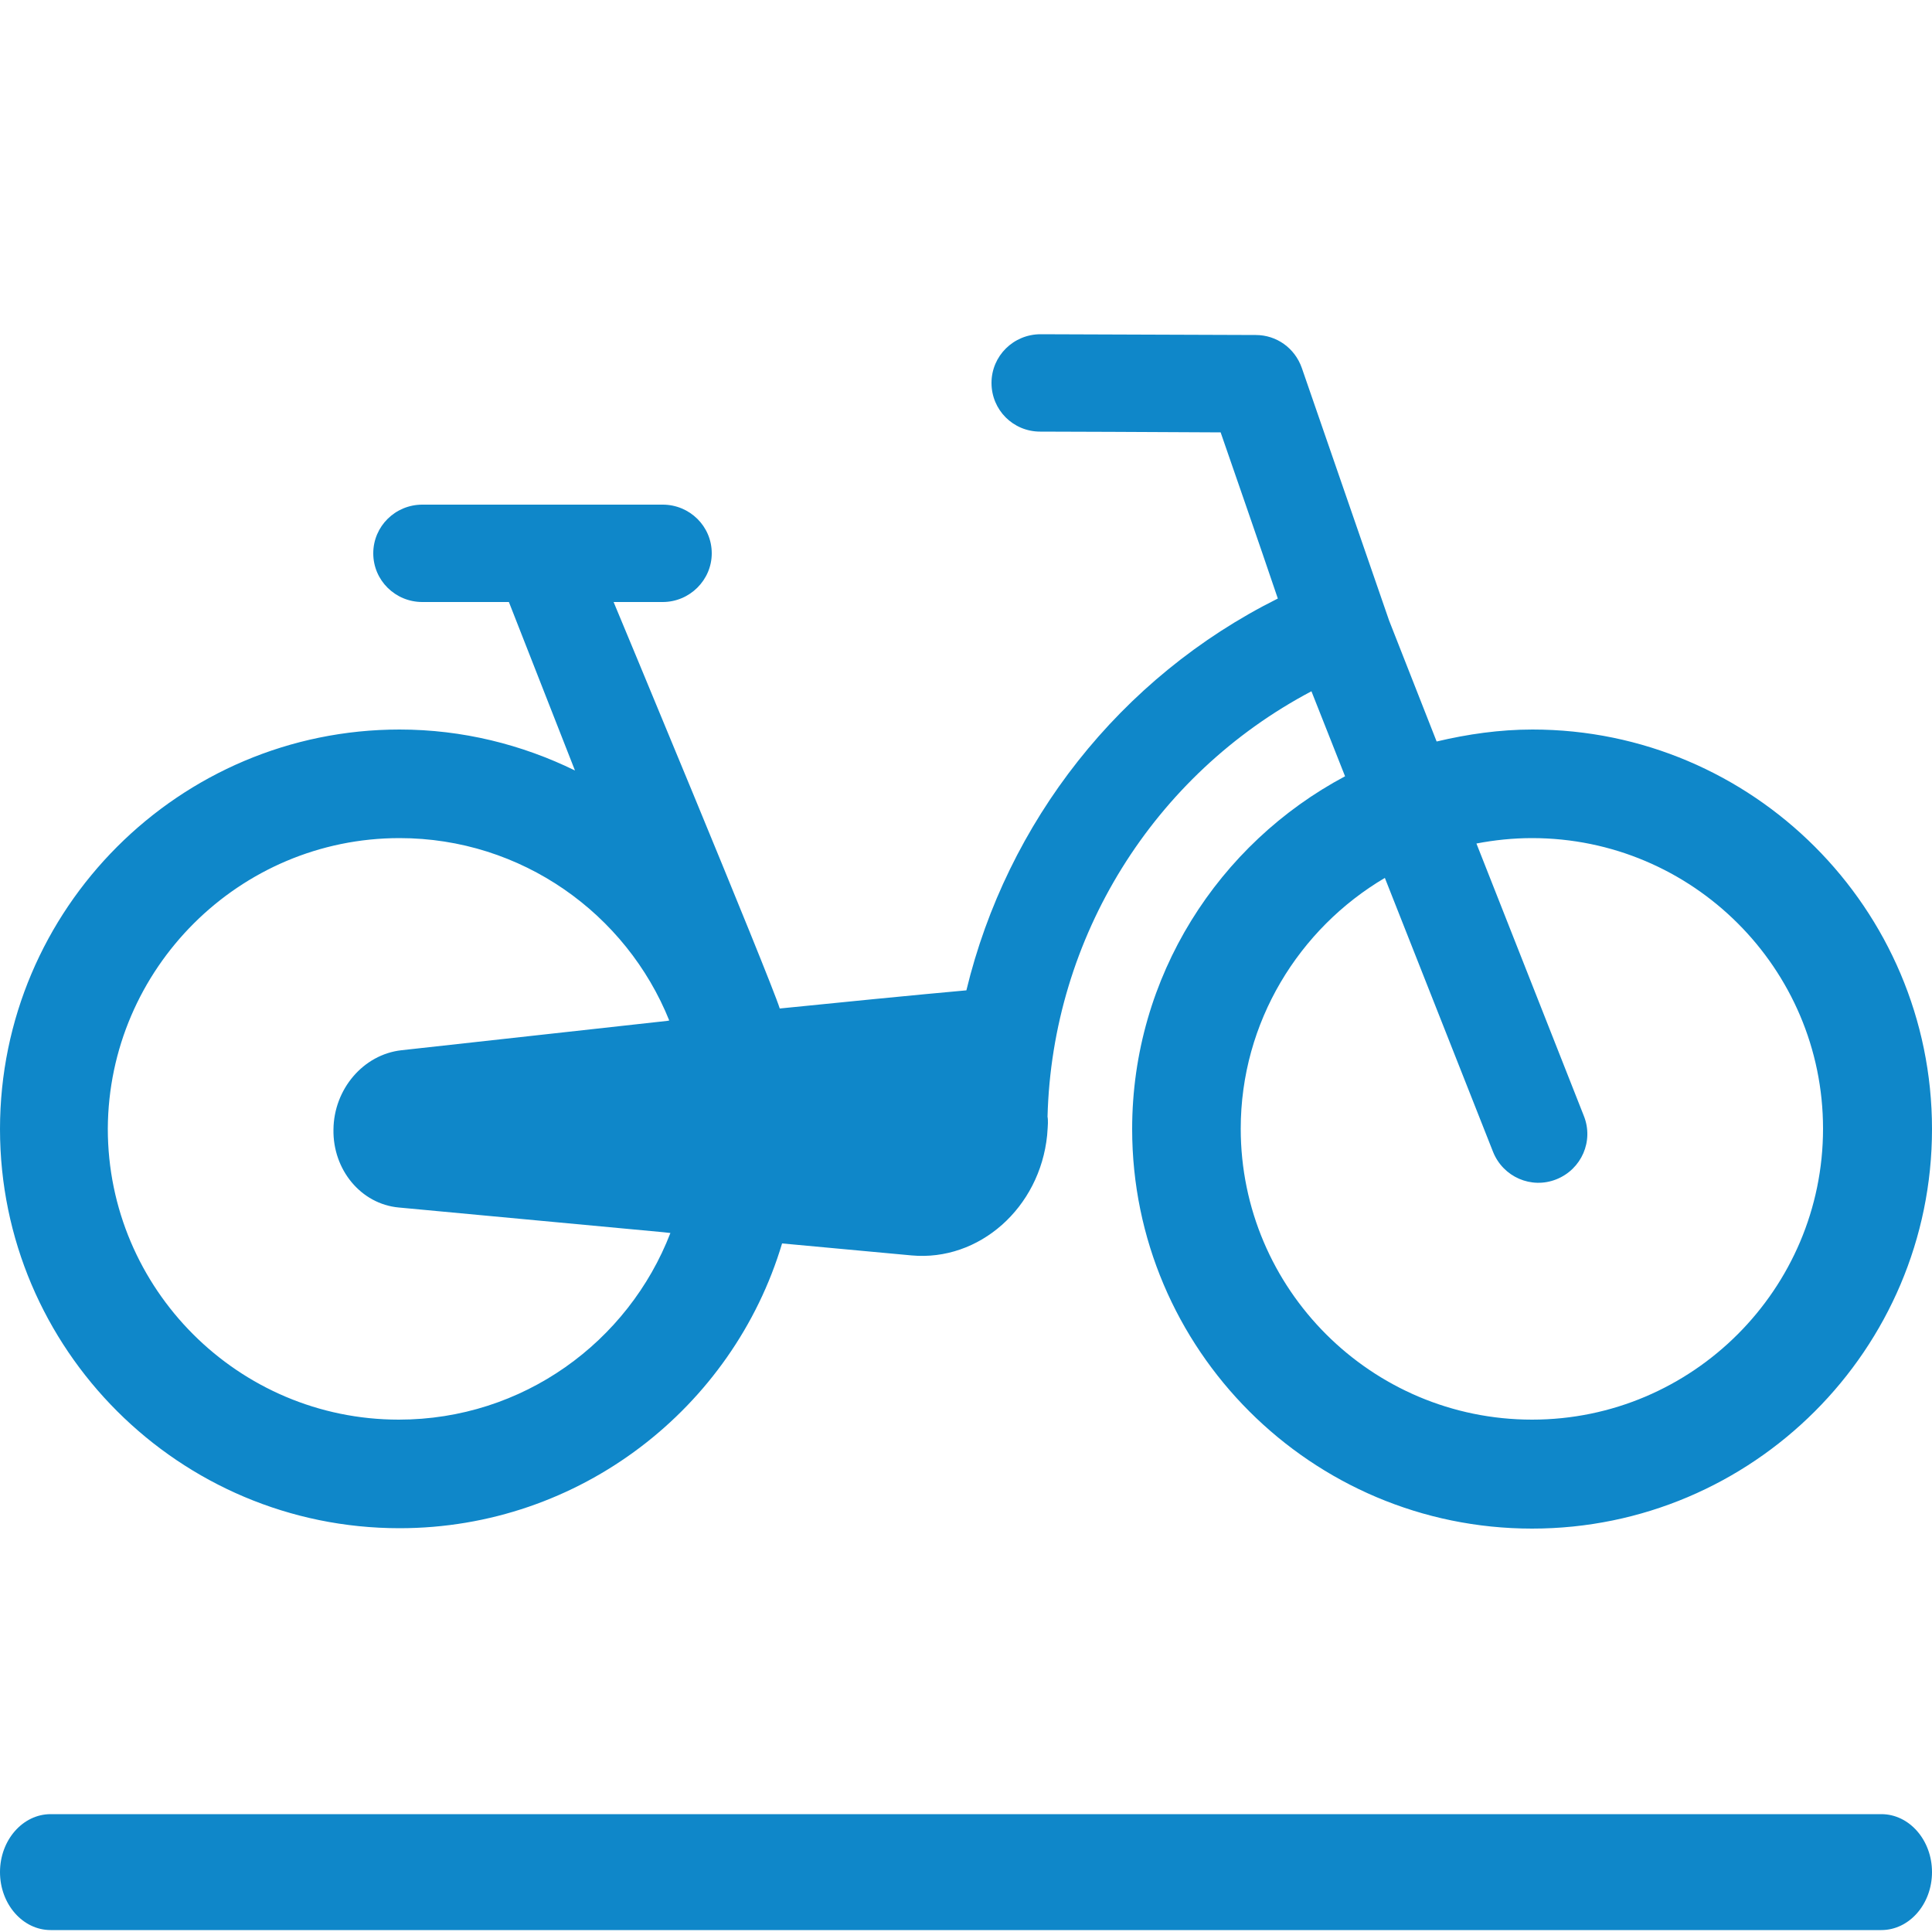
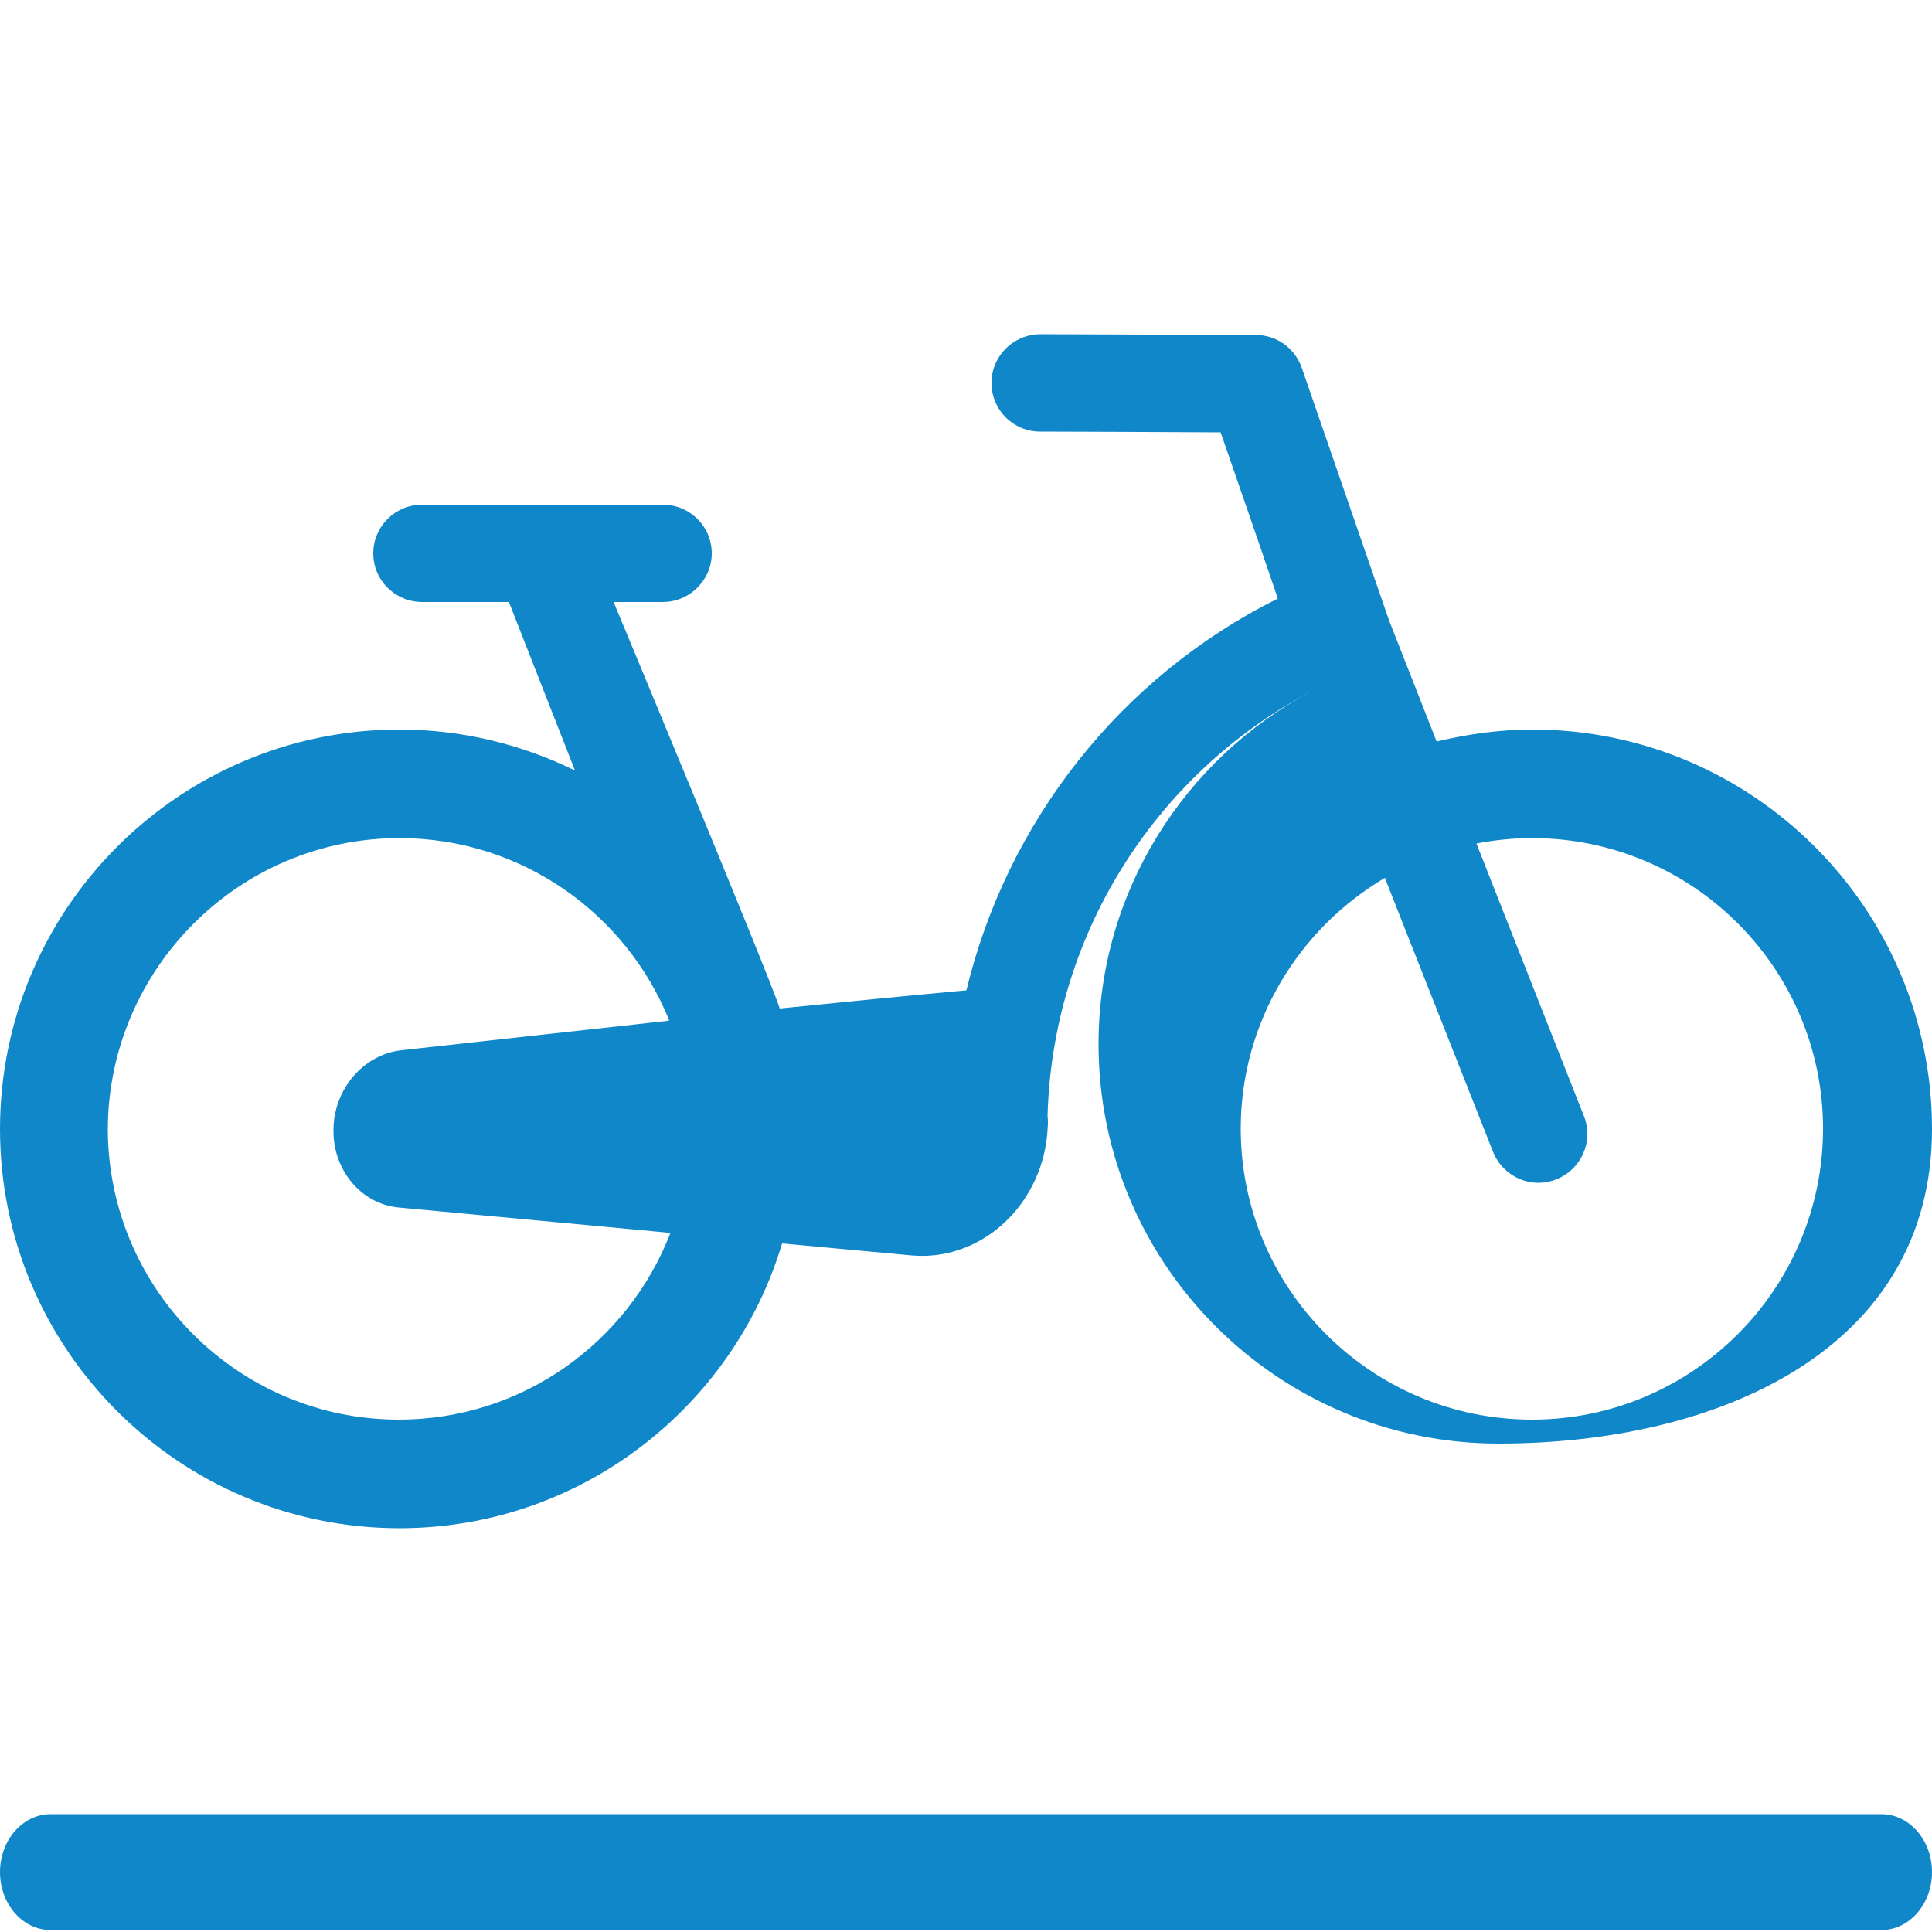
<svg viewBox="0 0 500 500">
-   <path d="M103.4 395.5c46.7 0 86.3-31.2 99-73.7l33.5 3.1c17.5 1.6 33.2-12.3 35.1-31.1.1-1 .2-3.1.2-3.1 0-.6 0-1.2-.1-1.7 1.2-46.4 27.4-88.5 68.3-110.1l8.7 22c-32.7 17.4-55.1 51.8-55.1 91.3 0 57 46.4 103.4 103.5 103.4S500 349.2 500 292.2s-46.4-103.4-103.4-103.4c-8.5 0-16.8 1.2-24.8 3.1l-12.3-31.3-22.6-65.4c-1.8-5.1-6.5-8.5-11.9-8.5l-55.7-.2c-7 0-12.7 5.6-12.7 12.6s5.6 12.6 12.6 12.6c0 0 34.1.1 46.7.2 2.8 8.1 10 28.8 14.8 43-40.9 20.4-70.1 57.9-80.6 101.4-11.3 1-36.6 3.5-48.3 4.7-2.7-8.5-43-105.2-43-105.2h12.7c7 0 12.7-5.7 12.7-12.6 0-7-5.7-12.6-12.7-12.6h-62.2c-7 0-12.7 5.6-12.7 12.6s5.7 12.6 12.7 12.6h22.4l17.1 43.6c-13.7-6.7-29.1-10.6-45.4-10.6C46.4 188.8 0 235.2 0 292.2s46.4 103.3 103.4 103.3zm283-97.4c2.6 6.5 9.9 9.7 16.4 7.1s9.7-9.9 7.1-16.4l-27.8-70.5c4.7-.9 9.5-1.4 14.4-1.4 41.5 0 75.3 33.7 75.3 75.2s-33.8 75.3-75.3 75.3c-41.6 0-75.4-33.8-75.4-75.3 0-27.6 15.1-51.8 37.3-64.9l28 70.9zm-283-81.2c31.6 0 58.7 19.6 69.8 47.2l-.5.1-68.8 7.6c-9.9 1.1-17.5 10.1-17.6 20.5-.2 10.4 7.1 19.3 16.9 20.2l68.5 6.4 1.8.2c-10.9 28.2-38.2 48.3-70.3 48.3-41.5 0-75.3-33.8-75.3-75.3.2-41.4 34-75.2 75.5-75.2zM500 484.5c0 8.3-5.9 15-13.1 15H13.1c-7.2 0-13.1-6.7-13.1-15s5.9-15 13.1-15h473.8c7.2 0 13.1 6.7 13.1 15z" fill="#0f87c9" />
+   <path d="M103.4 395.5c46.7 0 86.3-31.2 99-73.7l33.5 3.1c17.5 1.6 33.2-12.3 35.1-31.1.1-1 .2-3.1.2-3.1 0-.6 0-1.2-.1-1.7 1.2-46.4 27.4-88.5 68.3-110.1c-32.7 17.4-55.1 51.8-55.1 91.3 0 57 46.4 103.4 103.5 103.4S500 349.2 500 292.2s-46.4-103.4-103.4-103.4c-8.5 0-16.8 1.2-24.8 3.1l-12.3-31.3-22.6-65.4c-1.8-5.1-6.5-8.5-11.9-8.5l-55.7-.2c-7 0-12.7 5.6-12.7 12.6s5.6 12.6 12.6 12.6c0 0 34.1.1 46.7.2 2.8 8.1 10 28.8 14.8 43-40.9 20.4-70.1 57.9-80.6 101.4-11.3 1-36.6 3.5-48.3 4.7-2.7-8.5-43-105.2-43-105.2h12.7c7 0 12.7-5.7 12.7-12.6 0-7-5.7-12.6-12.7-12.6h-62.2c-7 0-12.7 5.6-12.7 12.6s5.7 12.6 12.7 12.6h22.4l17.1 43.6c-13.7-6.7-29.1-10.6-45.4-10.6C46.4 188.8 0 235.2 0 292.2s46.4 103.3 103.4 103.3zm283-97.4c2.6 6.5 9.9 9.7 16.4 7.1s9.7-9.9 7.1-16.4l-27.8-70.5c4.7-.9 9.5-1.4 14.4-1.4 41.5 0 75.3 33.7 75.3 75.2s-33.8 75.3-75.3 75.3c-41.6 0-75.4-33.8-75.4-75.3 0-27.6 15.1-51.8 37.3-64.9l28 70.9zm-283-81.2c31.6 0 58.7 19.6 69.8 47.2l-.5.1-68.8 7.6c-9.9 1.1-17.5 10.1-17.6 20.5-.2 10.4 7.1 19.3 16.9 20.2l68.5 6.4 1.8.2c-10.9 28.2-38.2 48.3-70.3 48.3-41.5 0-75.3-33.8-75.3-75.3.2-41.4 34-75.2 75.5-75.2zM500 484.5c0 8.3-5.9 15-13.1 15H13.1c-7.2 0-13.1-6.7-13.1-15s5.9-15 13.1-15h473.8c7.2 0 13.1 6.7 13.1 15z" fill="#0f87c9" />
</svg>